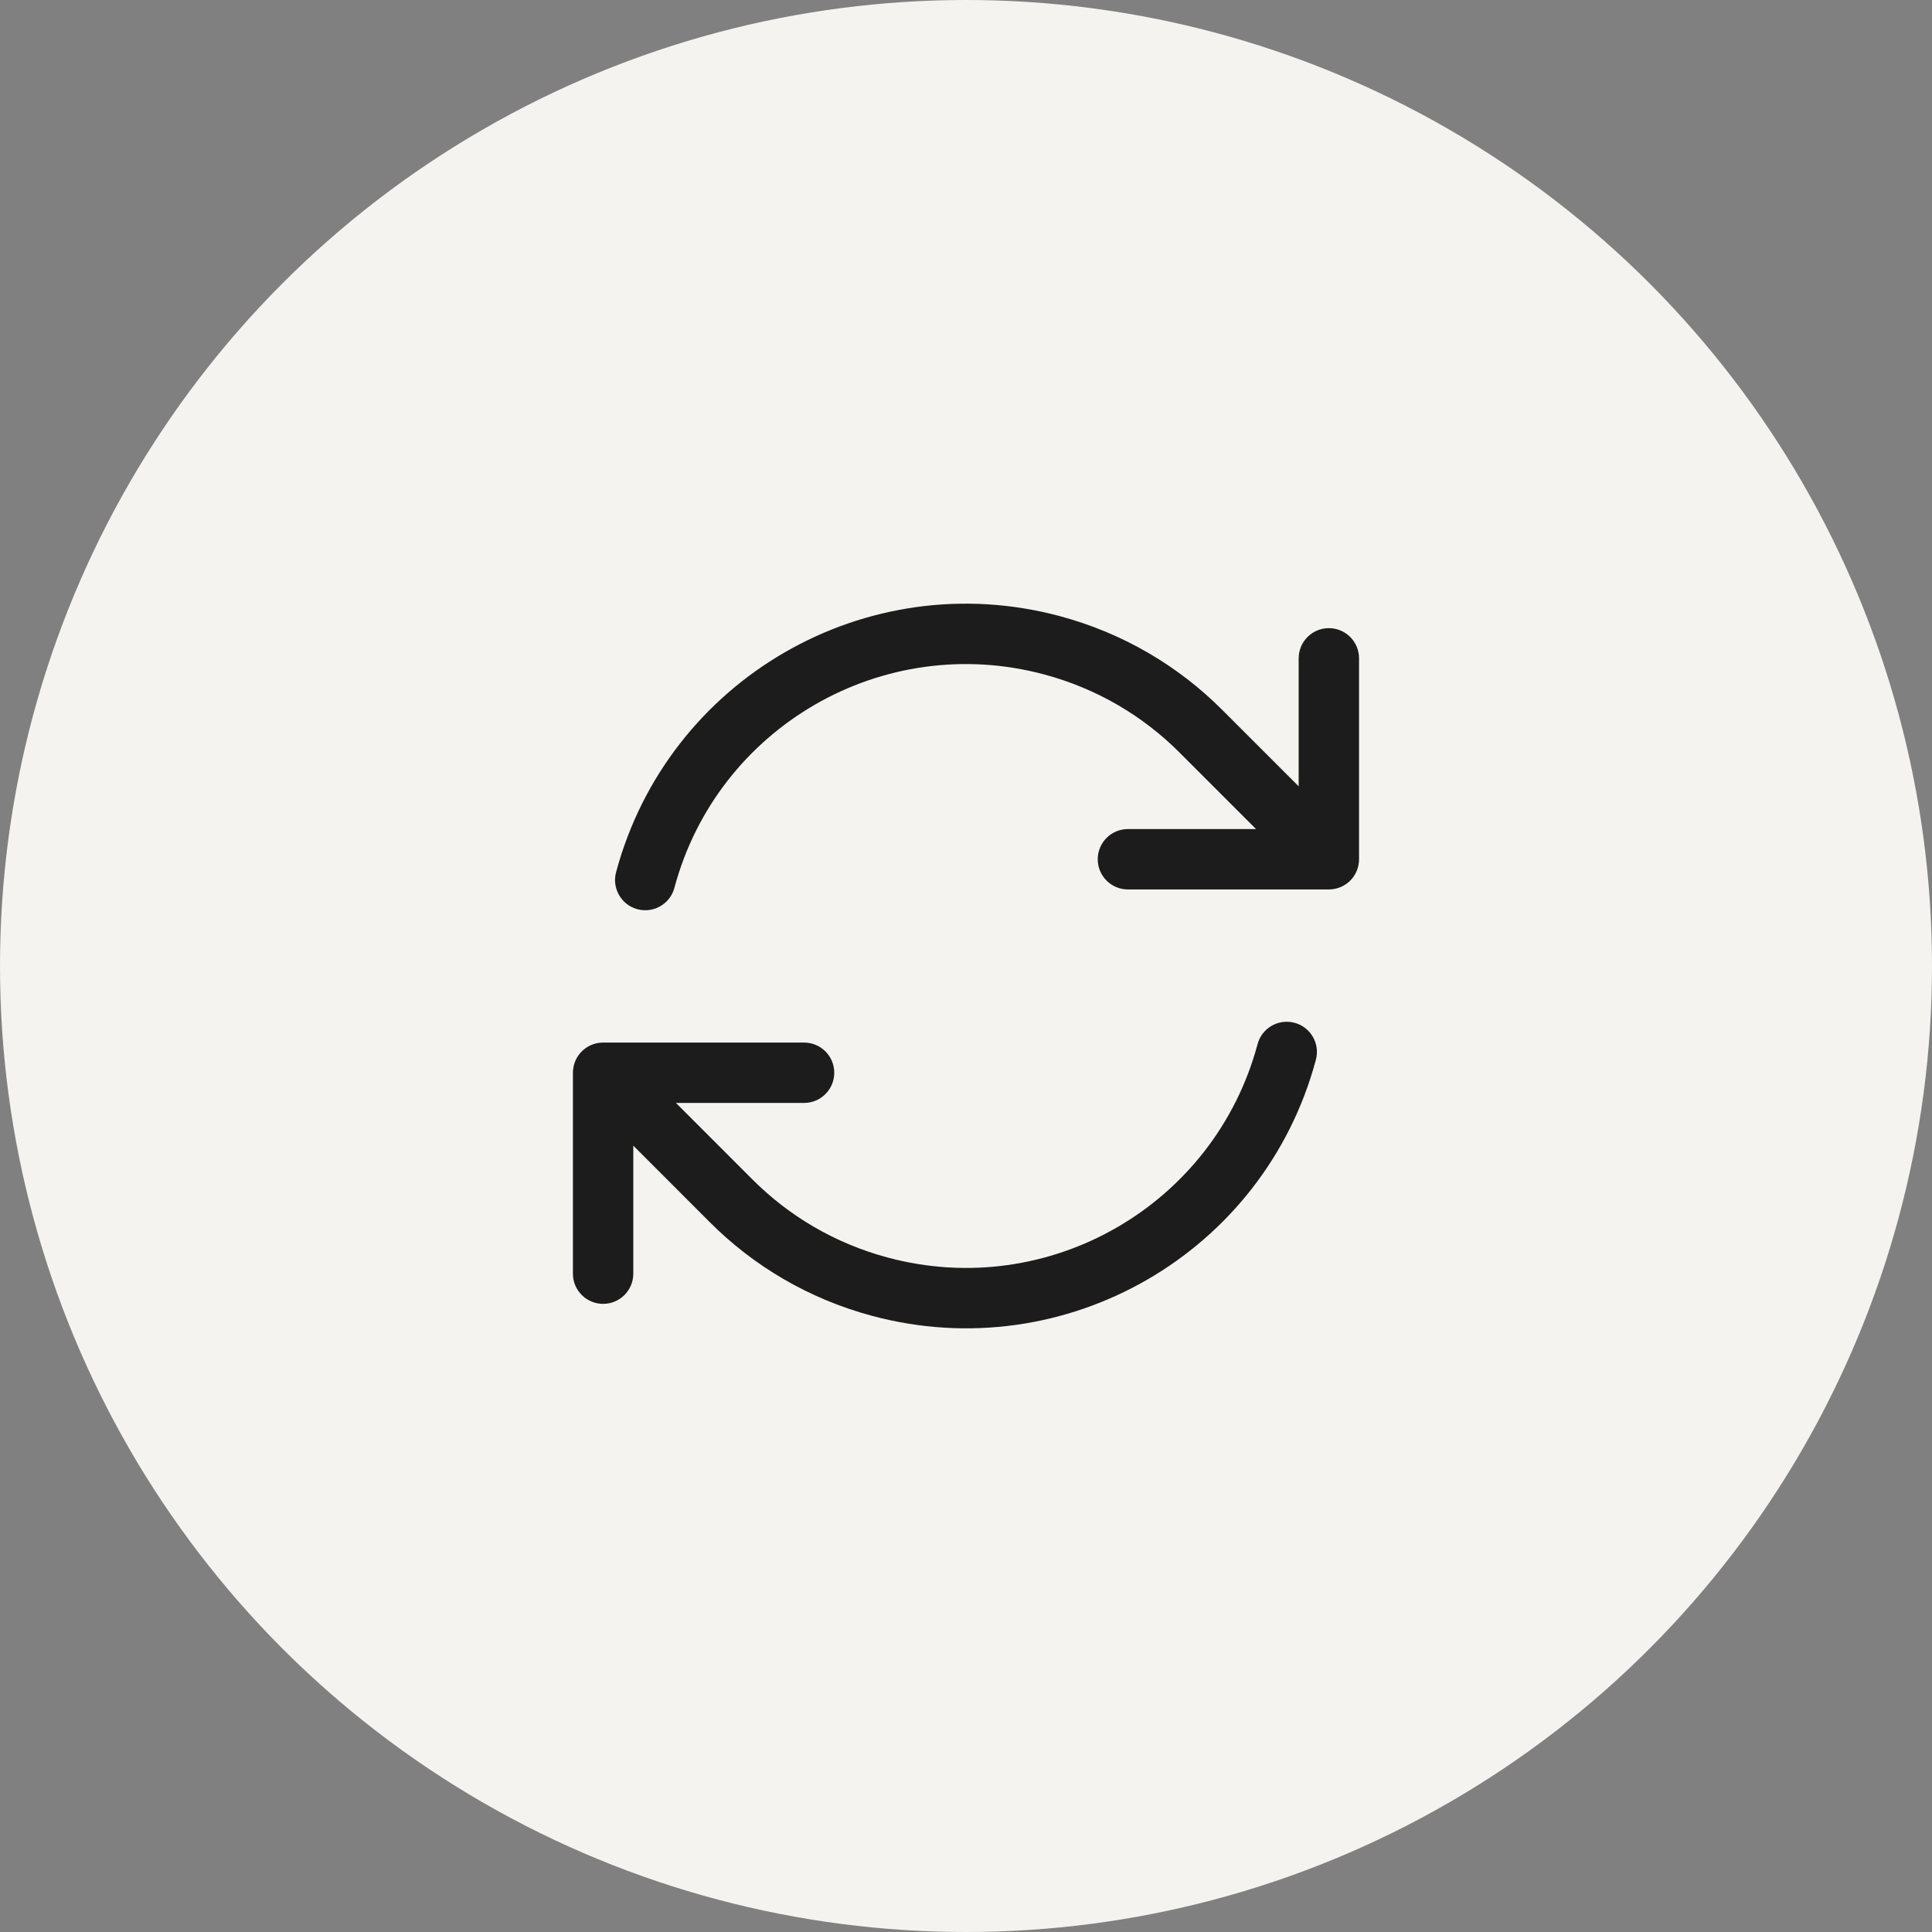
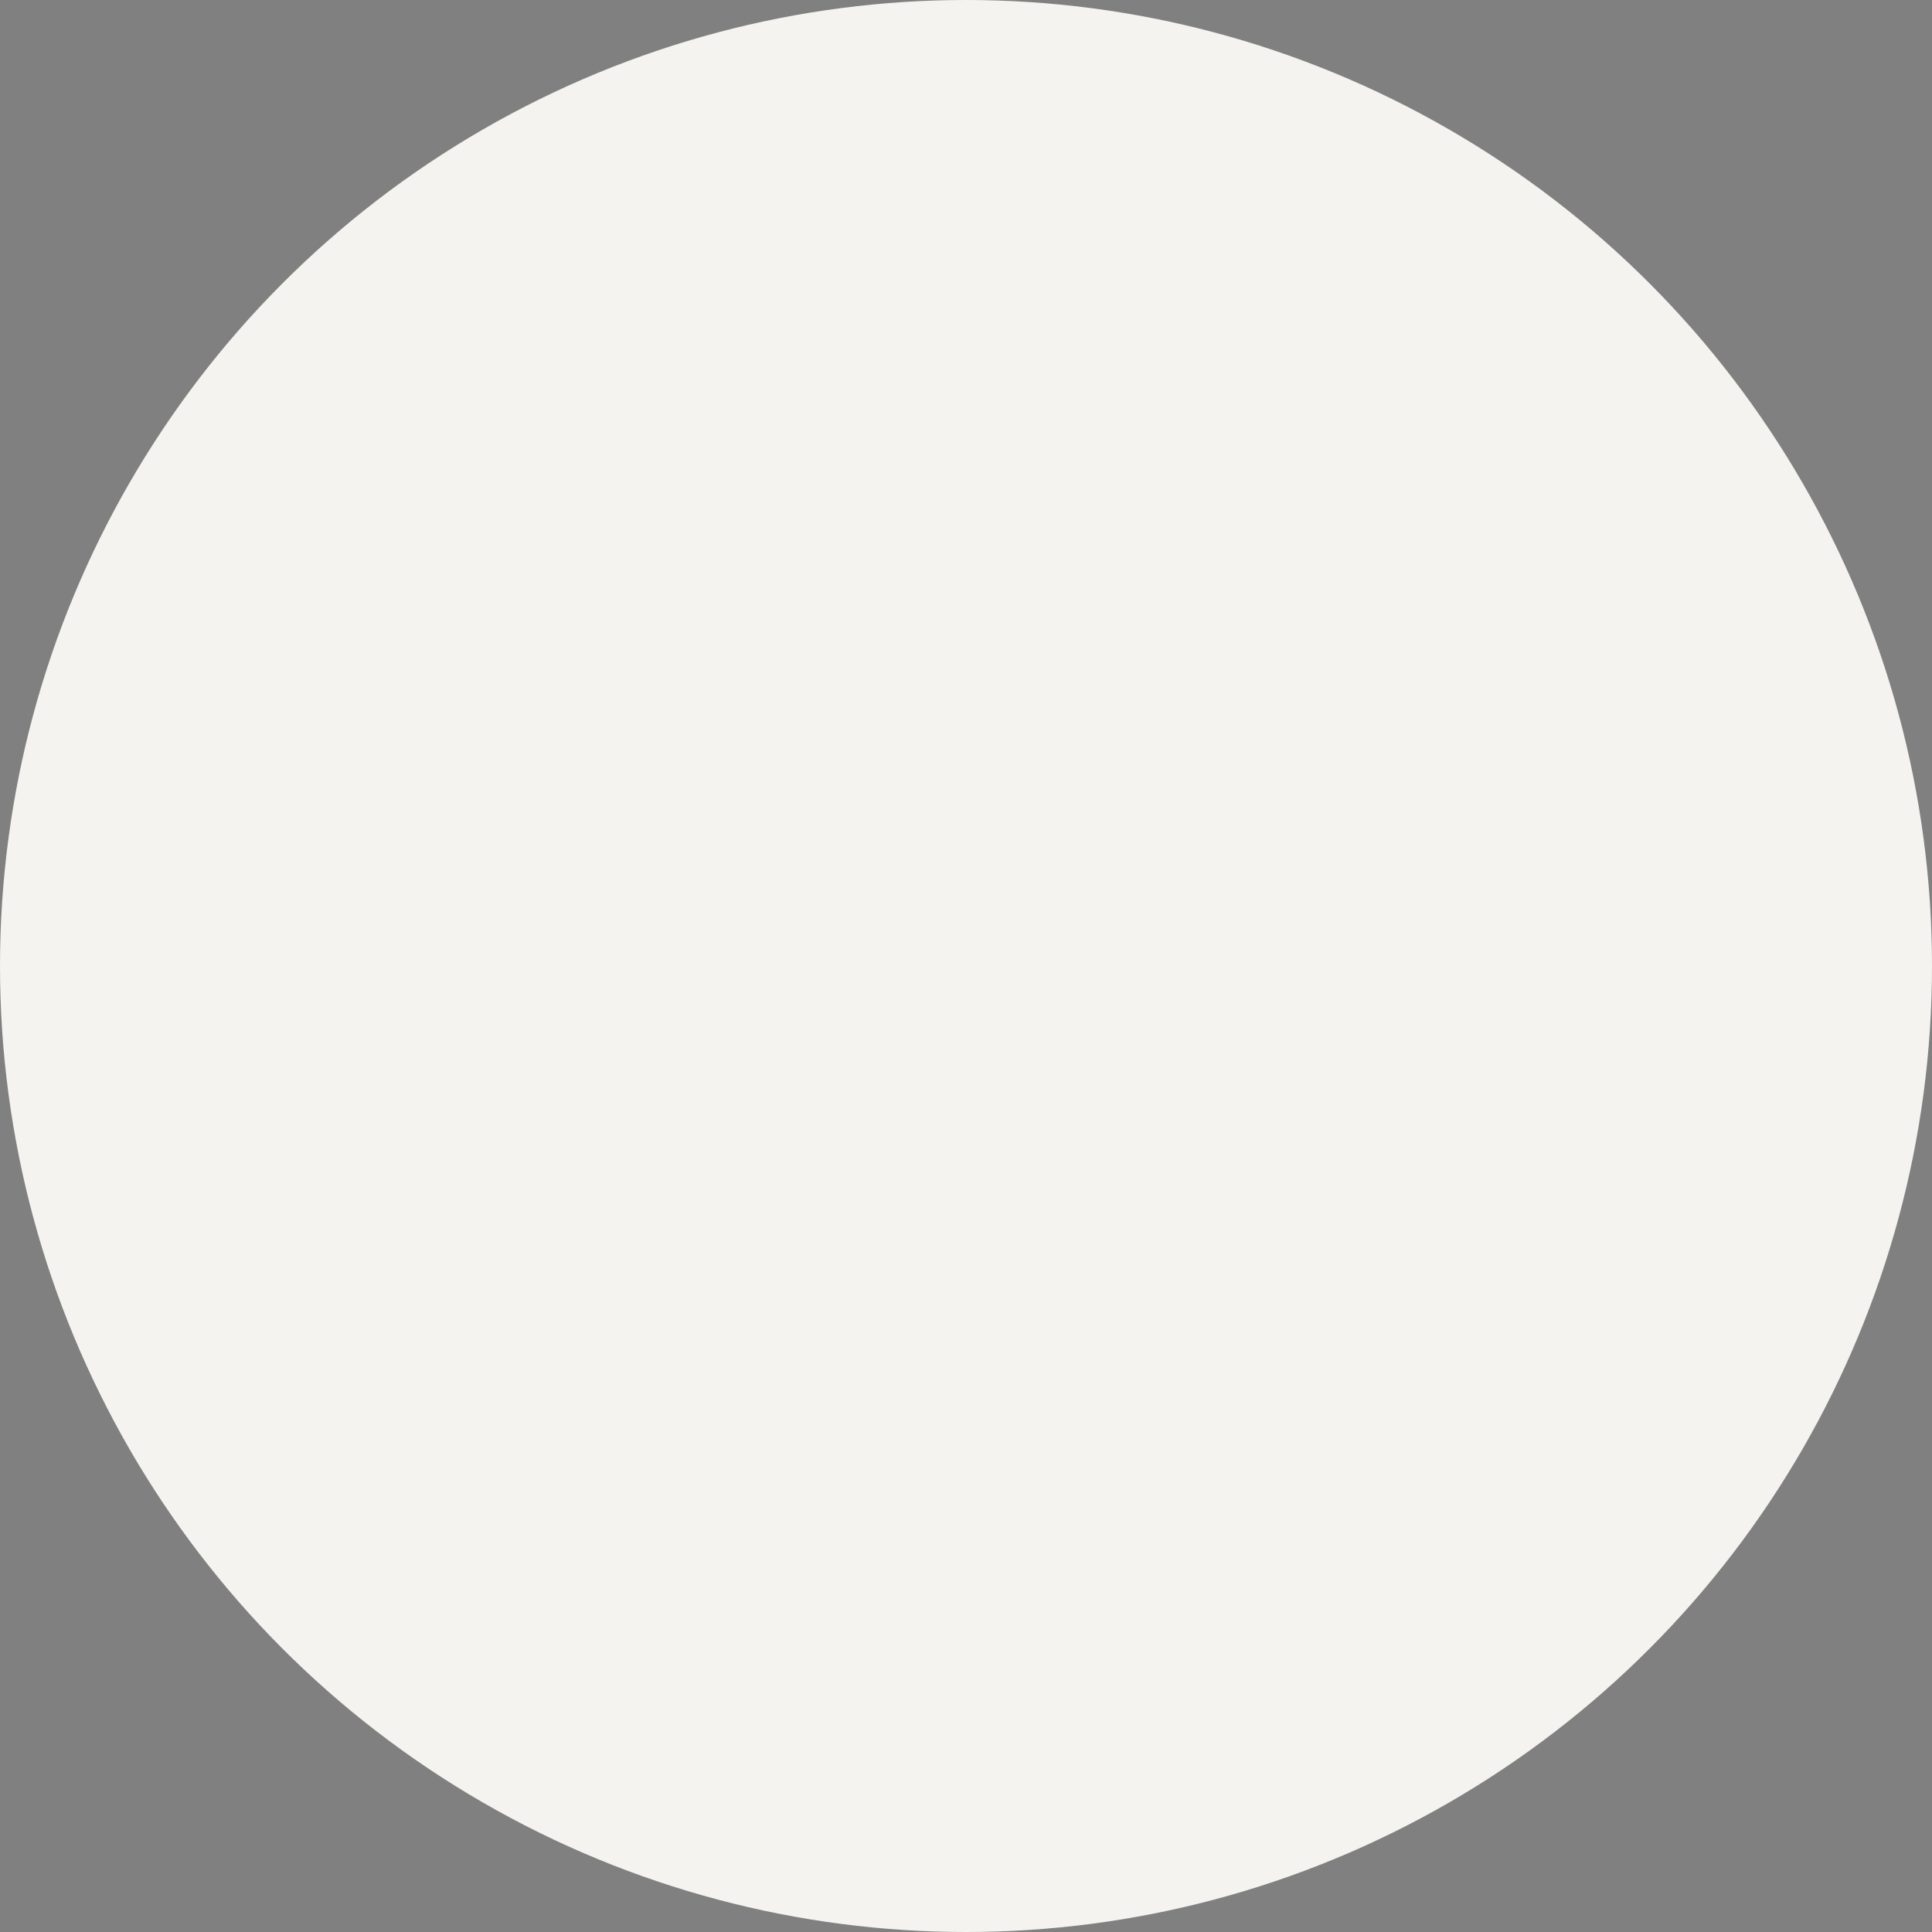
<svg xmlns="http://www.w3.org/2000/svg" width="48" height="48" viewBox="0 0 48 48" fill="none">
  <rect x="0" y="0" width="48" height="48" fill="#808080" stroke="none" />
  <circle cx="24" cy="24" r="24" fill="#F5F3EF" />
-   <path fill-rule="evenodd" clip-rule="evenodd" d="M16.755 22.059C17.827 18.058 21.94 15.684 25.941 16.756C27.262 17.11 28.404 17.794 29.303 18.695L31.206 20.598H28.023C27.608 20.598 27.273 20.934 27.273 21.348C27.273 21.763 27.608 22.098 28.023 22.098H33.015C33.214 22.098 33.405 22.019 33.546 21.879C33.686 21.738 33.765 21.547 33.765 21.348V16.356C33.765 15.942 33.43 15.606 33.015 15.606C32.601 15.606 32.265 15.942 32.265 16.356V19.536L30.365 17.636C29.284 16.553 27.911 15.731 26.329 15.307C21.528 14.02 16.593 16.869 15.306 21.671C15.199 22.071 15.437 22.482 15.837 22.589C16.237 22.697 16.648 22.459 16.755 22.059ZM32.163 25.411C31.762 25.304 31.351 25.541 31.244 25.941C30.172 29.942 26.059 32.317 22.058 31.244C20.738 30.891 19.596 30.206 18.696 29.305L16.794 27.402H19.977C20.391 27.402 20.727 27.066 20.727 26.652C20.727 26.238 20.391 25.902 19.977 25.902L14.984 25.902C14.57 25.902 14.234 26.238 14.234 26.652V31.644C14.234 32.059 14.57 32.394 14.984 32.394C15.398 32.394 15.734 32.059 15.734 31.644V28.463L17.634 30.364C18.715 31.448 20.088 32.269 21.67 32.693C26.471 33.98 31.407 31.131 32.693 26.329C32.8 25.929 32.563 25.518 32.163 25.411Z" fill="#1C1C1C" />
</svg>